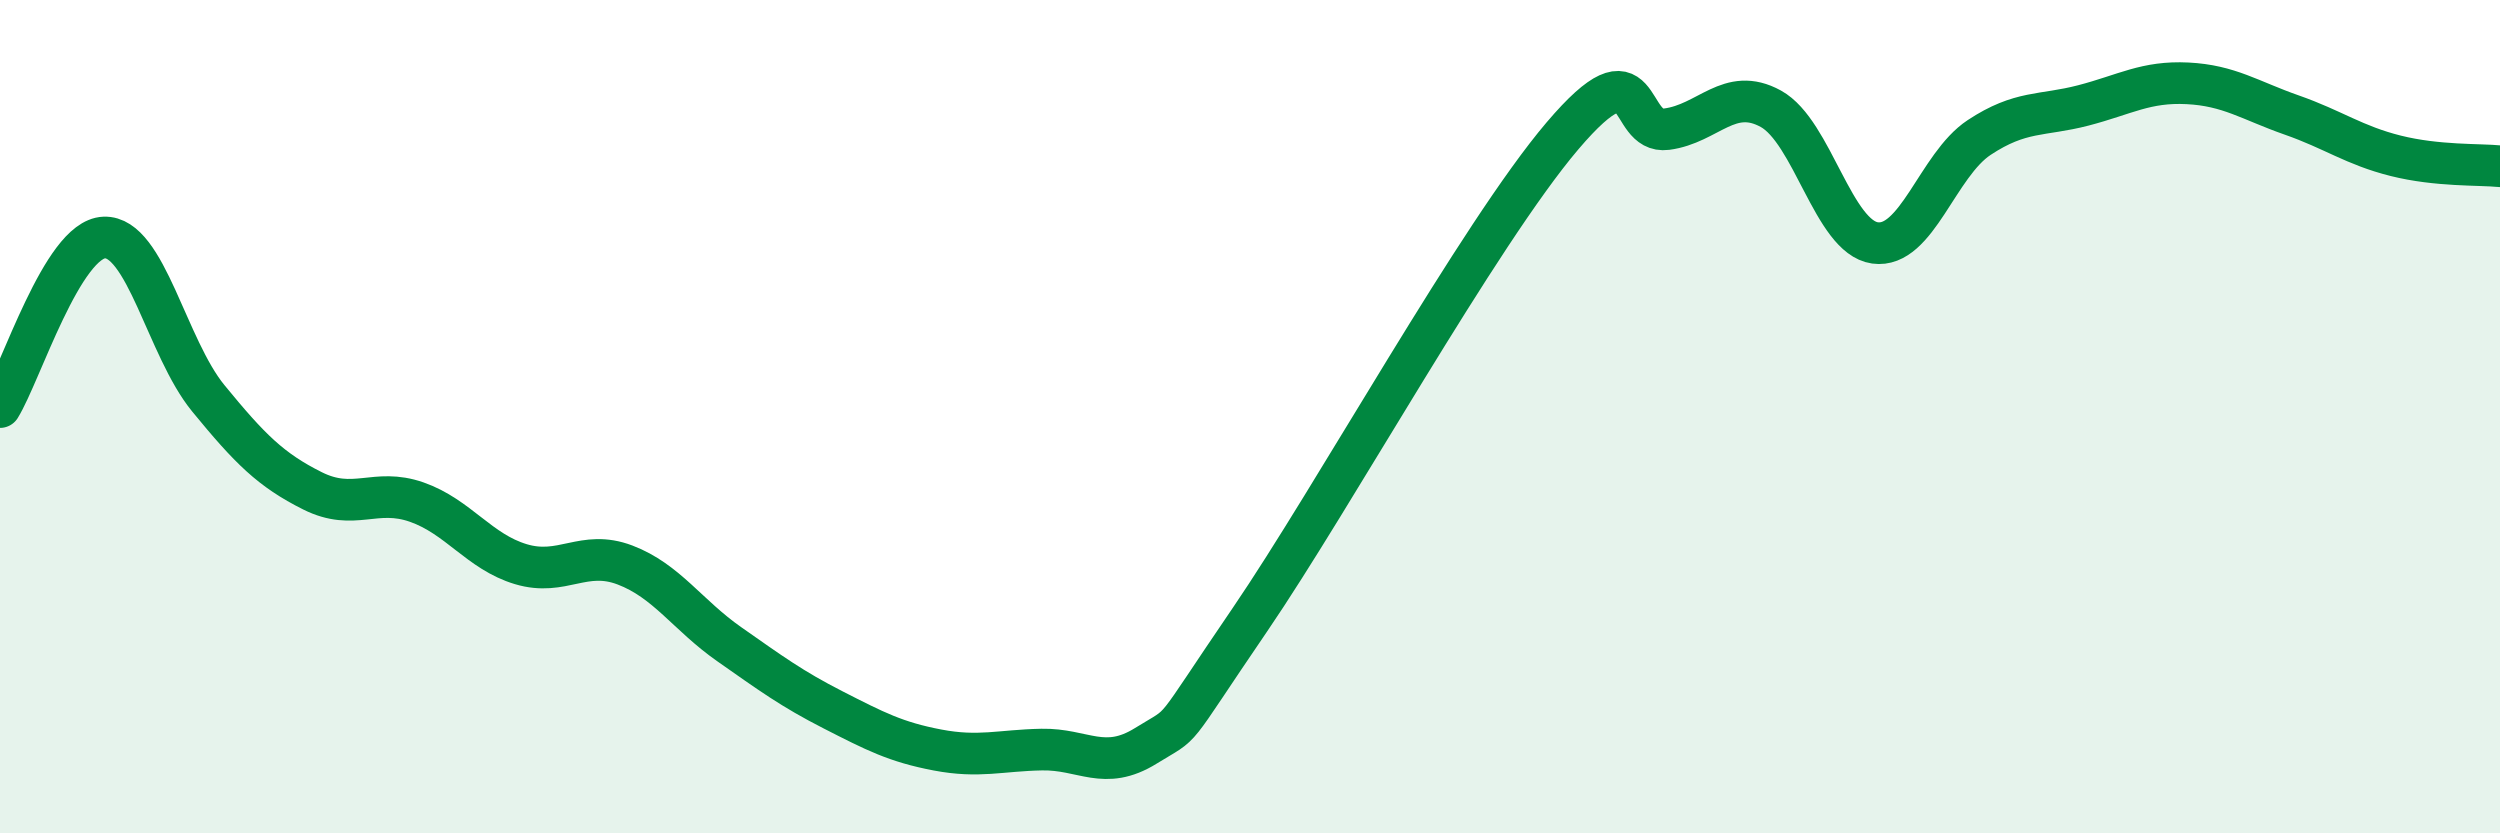
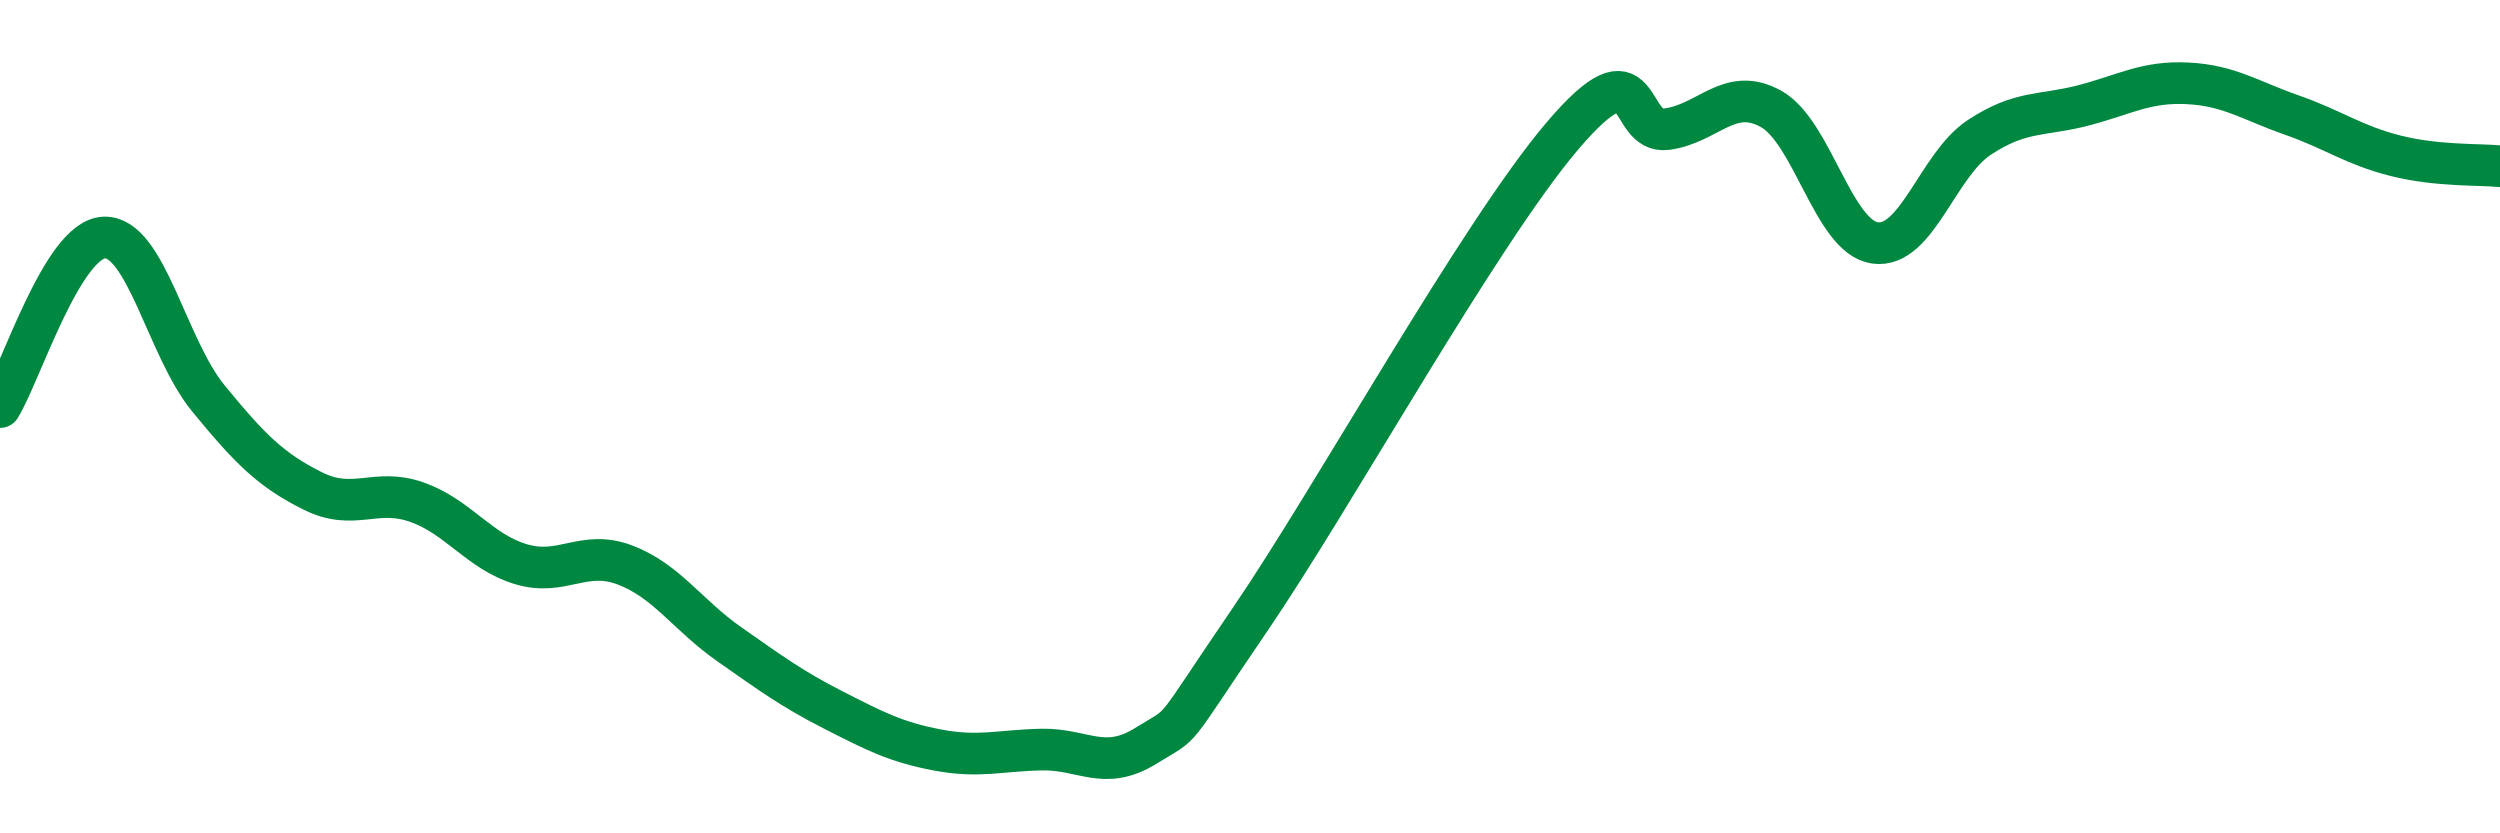
<svg xmlns="http://www.w3.org/2000/svg" width="60" height="20" viewBox="0 0 60 20">
-   <path d="M 0,9.77 C 0.5,8.96 1.5,5.74 2.5,5.7 C 3.5,5.66 4,8.34 5,9.56 C 6,10.78 6.5,11.28 7.5,11.78 C 8.5,12.28 9,11.7 10,12.05 C 11,12.4 11.5,13.24 12.5,13.54 C 13.5,13.84 14,13.18 15,13.56 C 16,13.94 16.5,14.76 17.5,15.46 C 18.5,16.16 19,16.53 20,17.04 C 21,17.55 21.5,17.81 22.5,18 C 23.5,18.19 24,18.01 25,17.99 C 26,17.97 26.5,18.52 27.5,17.9 C 28.5,17.28 28,17.8 30,14.87 C 32,11.94 35.5,5.61 37.5,3.26 C 39.5,0.91 39,3.23 40,3.1 C 41,2.97 41.5,2.06 42.5,2.61 C 43.5,3.16 44,5.69 45,5.83 C 46,5.97 46.5,3.96 47.5,3.3 C 48.5,2.64 49,2.79 50,2.53 C 51,2.27 51.5,1.95 52.5,2 C 53.5,2.05 54,2.41 55,2.76 C 56,3.11 56.5,3.49 57.5,3.74 C 58.5,3.99 59.5,3.94 60,3.99L60 20L0 20Z" fill="#008740" opacity="0.1" stroke-linecap="round" stroke-linejoin="round" />
  <path d="M 0,9.77 C 0.5,8.96 1.5,5.74 2.5,5.7 C 3.5,5.66 4,8.34 5,9.56 C 6,10.78 6.5,11.28 7.5,11.78 C 8.5,12.28 9,11.7 10,12.05 C 11,12.4 11.5,13.24 12.5,13.54 C 13.5,13.84 14,13.18 15,13.56 C 16,13.94 16.5,14.76 17.5,15.46 C 18.5,16.16 19,16.53 20,17.04 C 21,17.55 21.5,17.81 22.5,18 C 23.5,18.19 24,18.01 25,17.99 C 26,17.97 26.5,18.52 27.5,17.9 C 28.5,17.28 28,17.8 30,14.87 C 32,11.94 35.5,5.61 37.5,3.26 C 39.5,0.91 39,3.23 40,3.1 C 41,2.97 41.5,2.06 42.5,2.61 C 43.5,3.16 44,5.69 45,5.83 C 46,5.97 46.5,3.96 47.5,3.3 C 48.5,2.64 49,2.79 50,2.53 C 51,2.27 51.5,1.95 52.5,2 C 53.5,2.05 54,2.41 55,2.76 C 56,3.11 56.5,3.49 57.5,3.74 C 58.5,3.99 59.5,3.94 60,3.99" stroke="#008740" stroke-width="1" fill="none" stroke-linecap="round" stroke-linejoin="round" />
</svg>